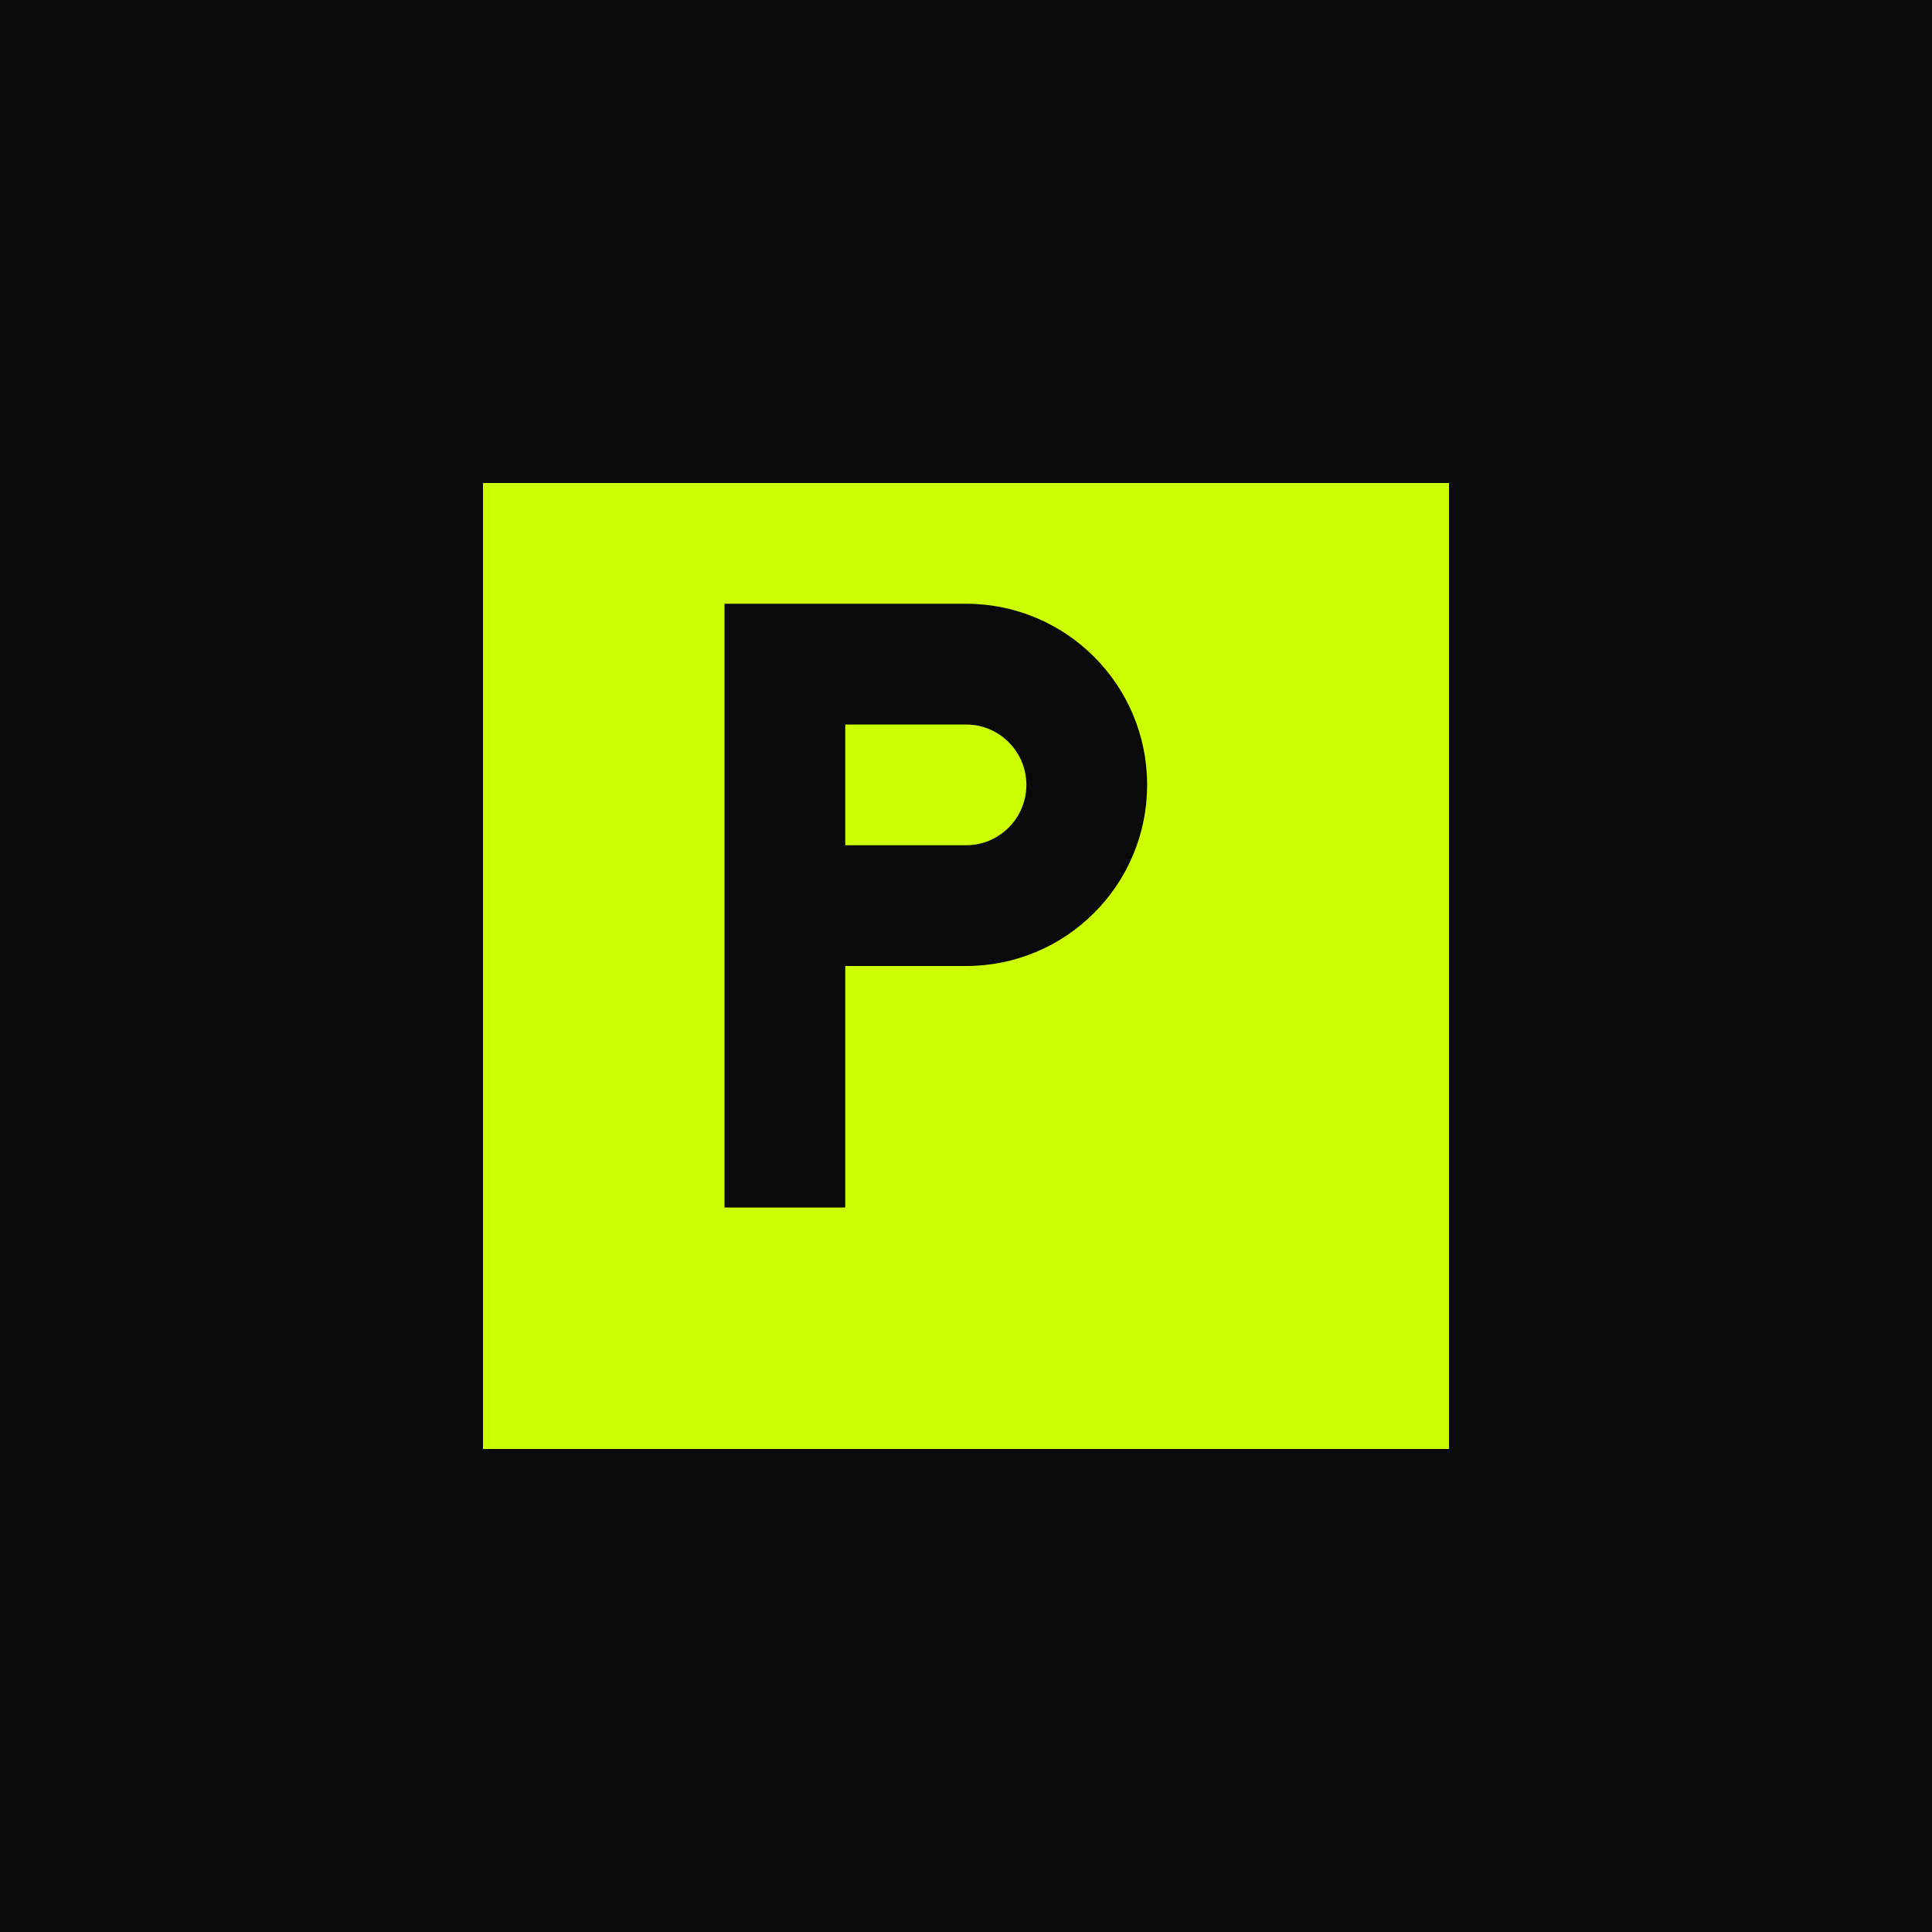
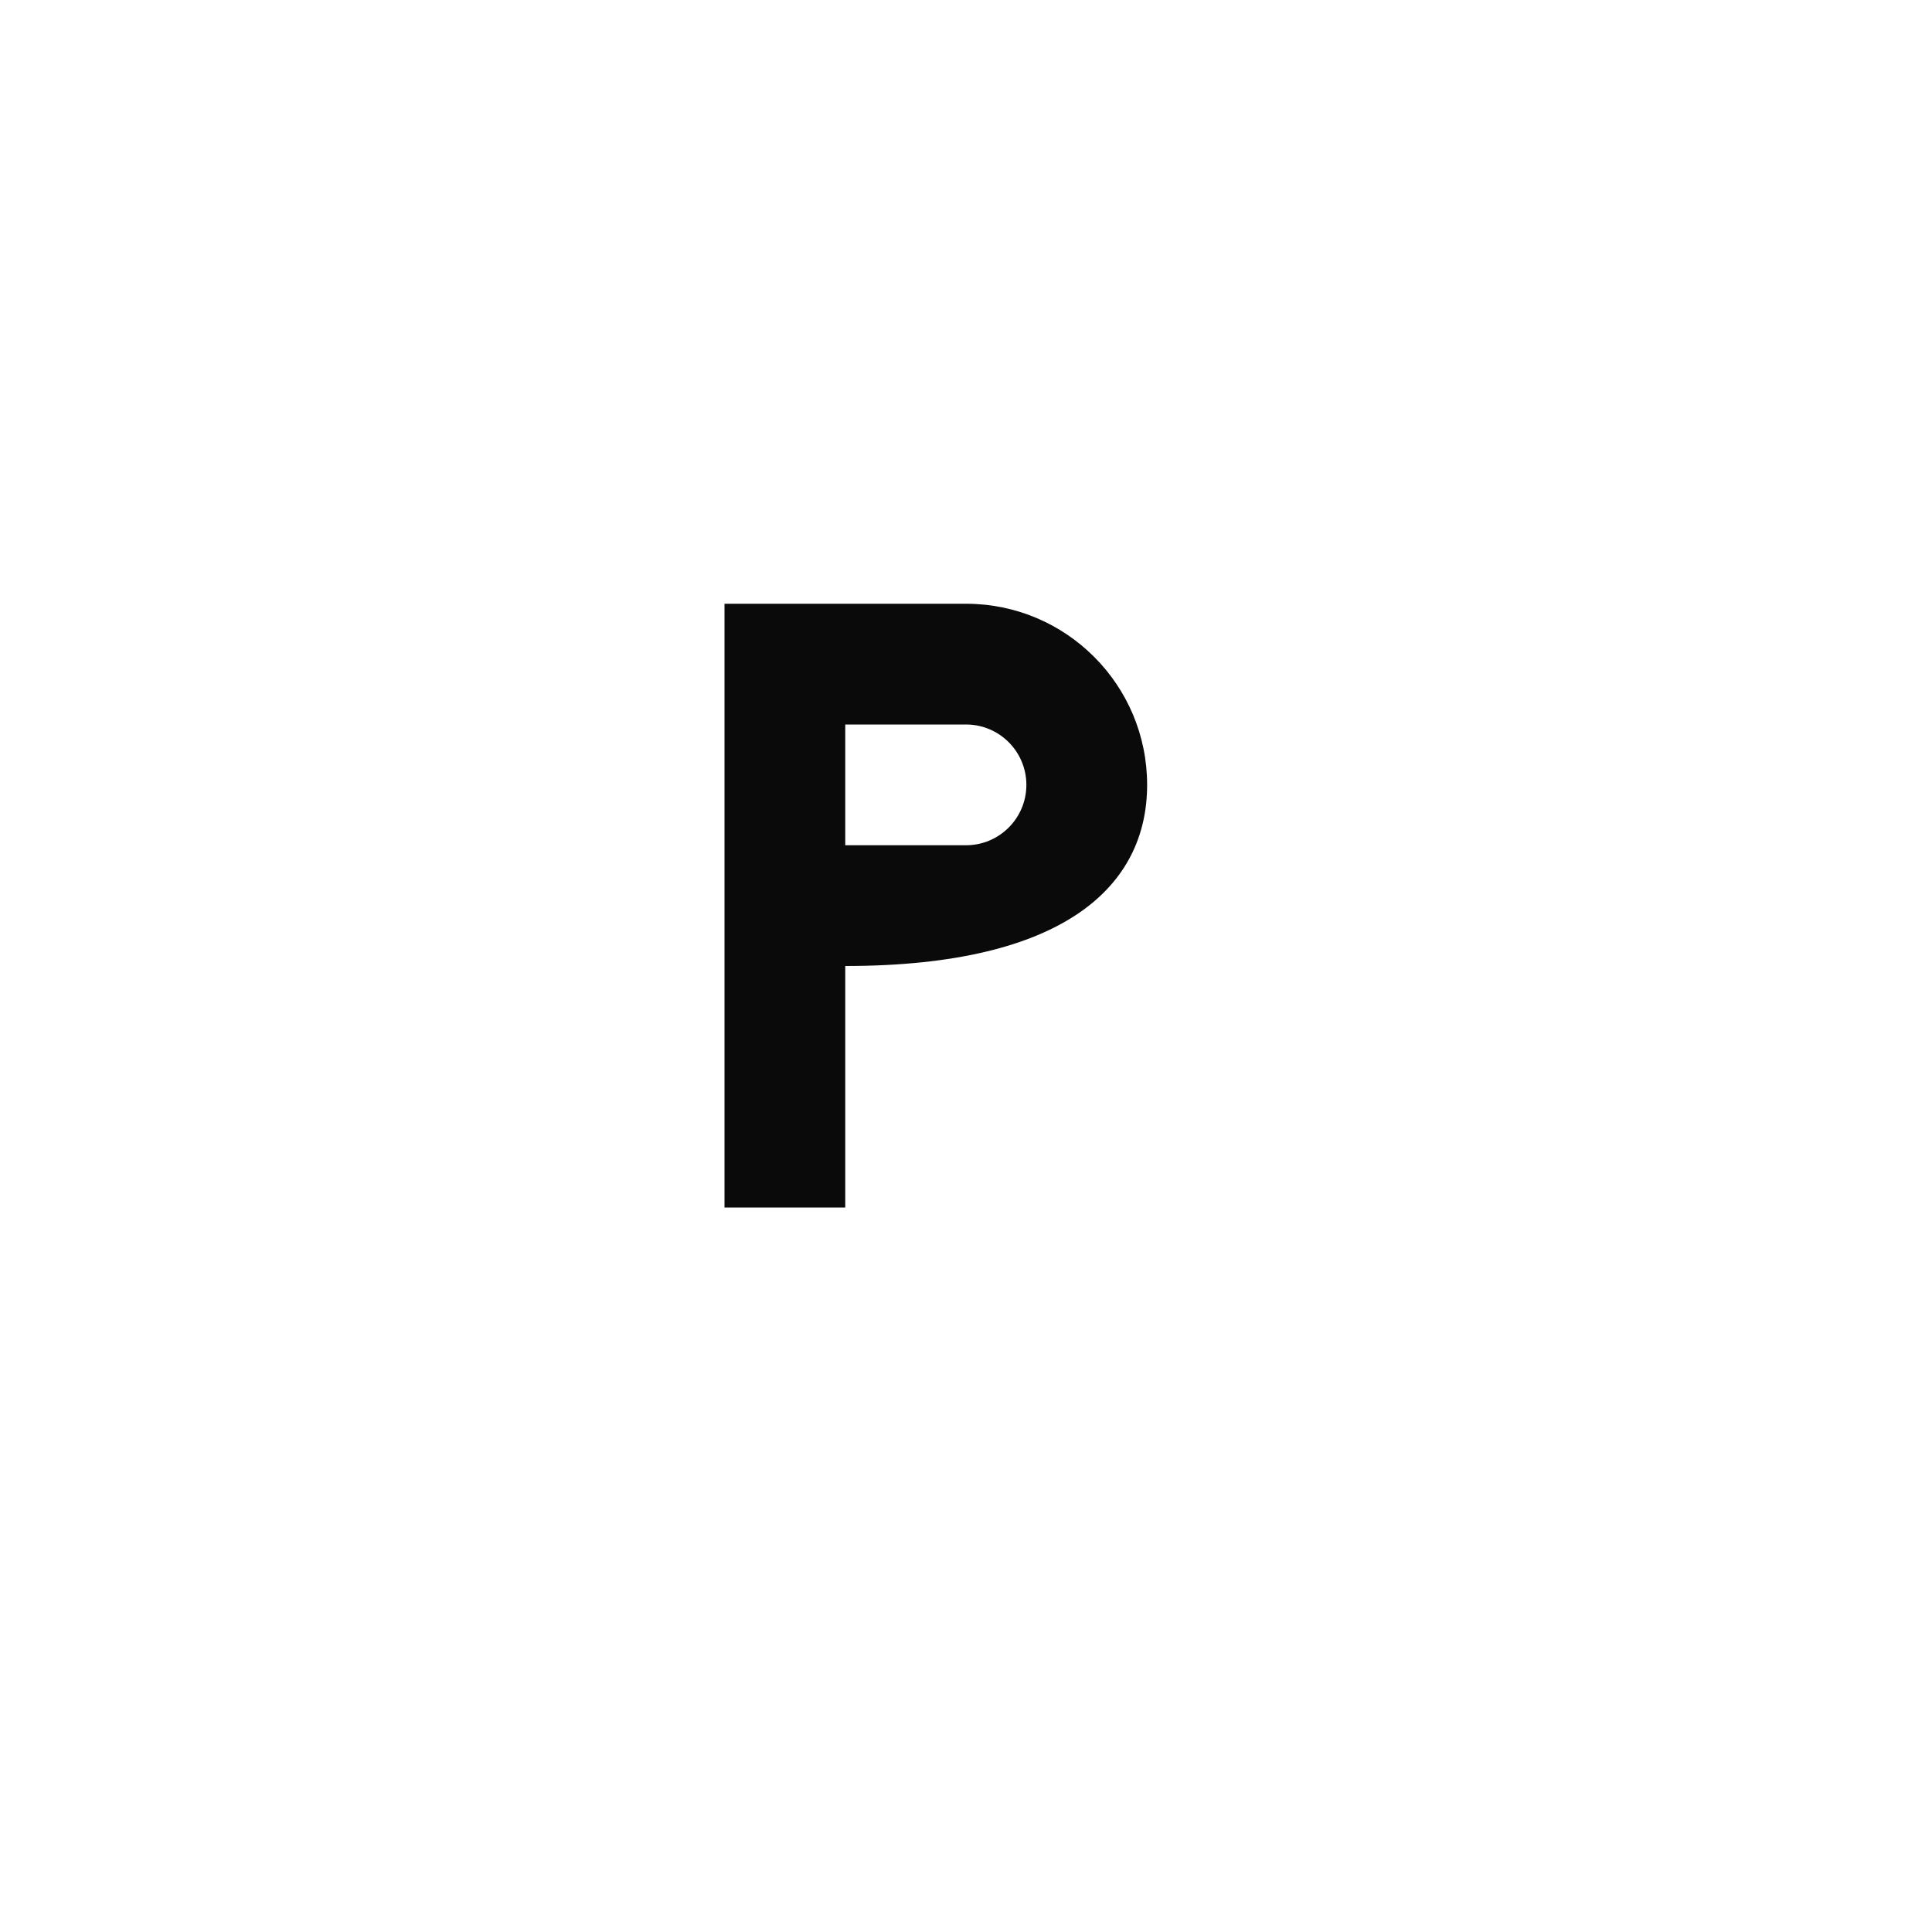
<svg xmlns="http://www.w3.org/2000/svg" width="32" height="32" viewBox="0 0 32 32" fill="none">
-   <rect width="32" height="32" fill="#0a0a0a" />
-   <rect x="8" y="8" width="16" height="16" fill="#ccff00" />
-   <path d="M12 12V20H14V16H16C17.657 16 19 14.657 19 13C19 11.343 17.657 10 16 10H12V12ZM14 12H16C16.552 12 17 12.448 17 13C17 13.552 16.552 14 16 14H14V12Z" fill="#0a0a0a" />
+   <path d="M12 12V20H14V16C17.657 16 19 14.657 19 13C19 11.343 17.657 10 16 10H12V12ZM14 12H16C16.552 12 17 12.448 17 13C17 13.552 16.552 14 16 14H14V12Z" fill="#0a0a0a" />
</svg>